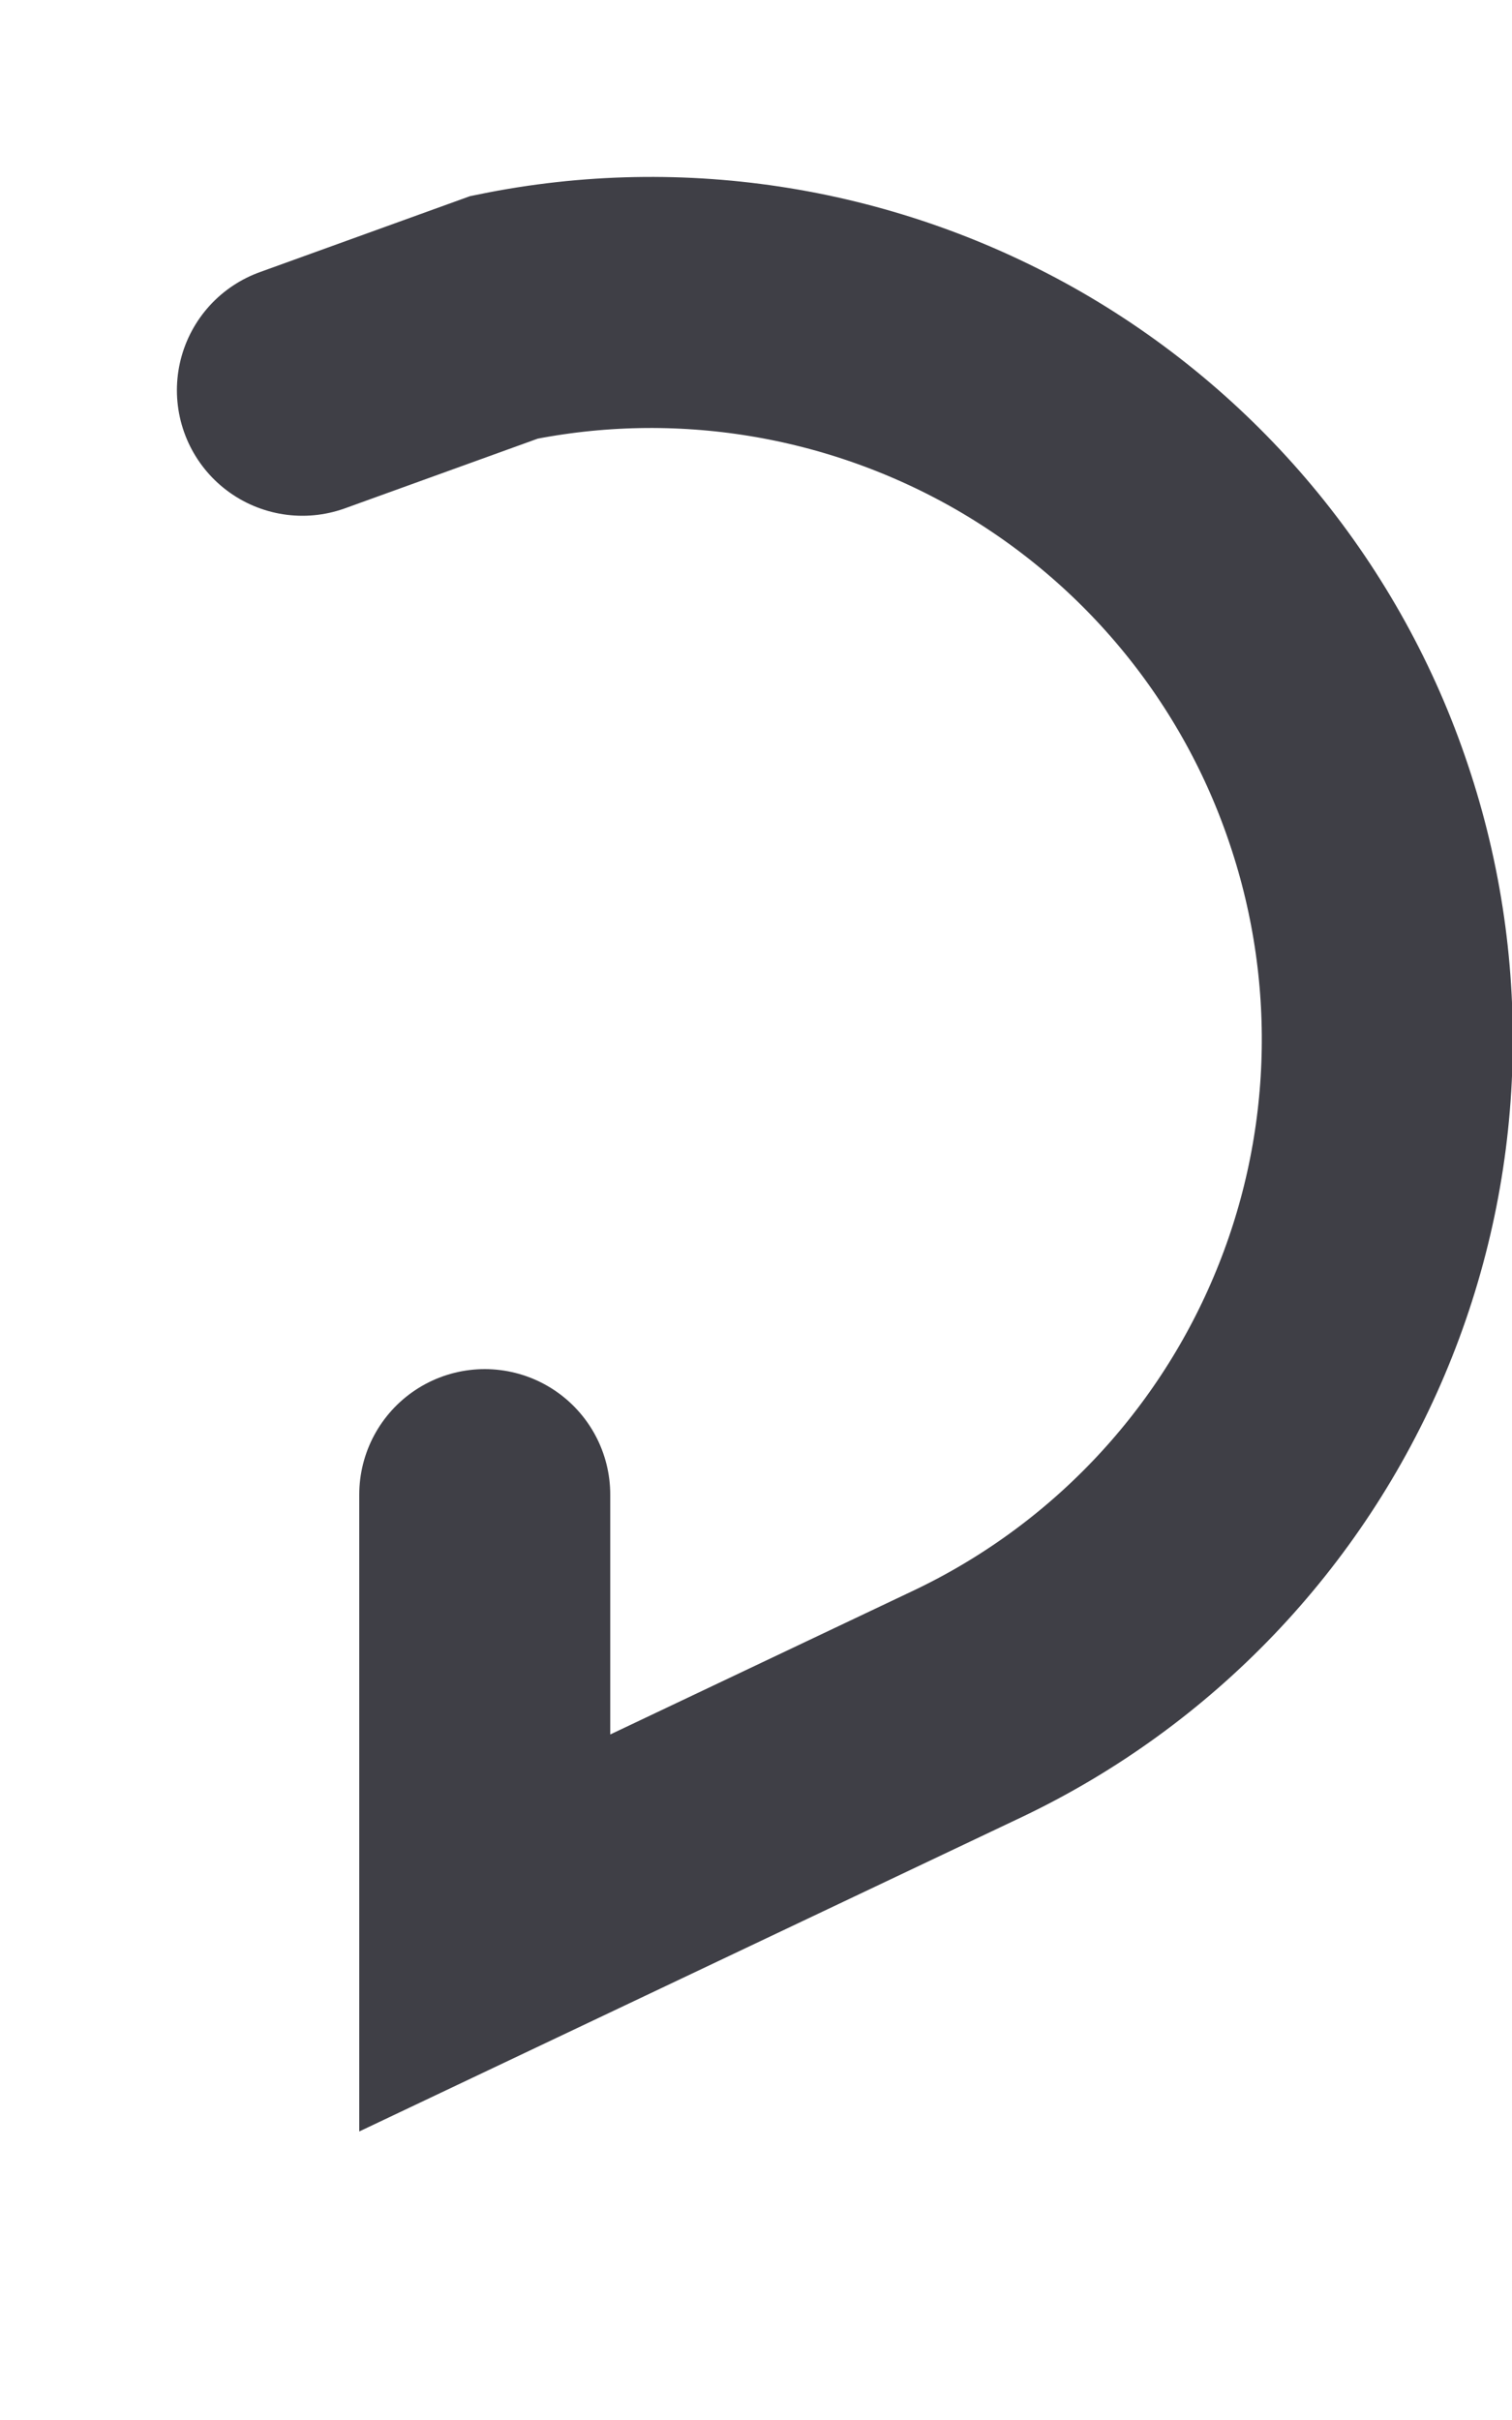
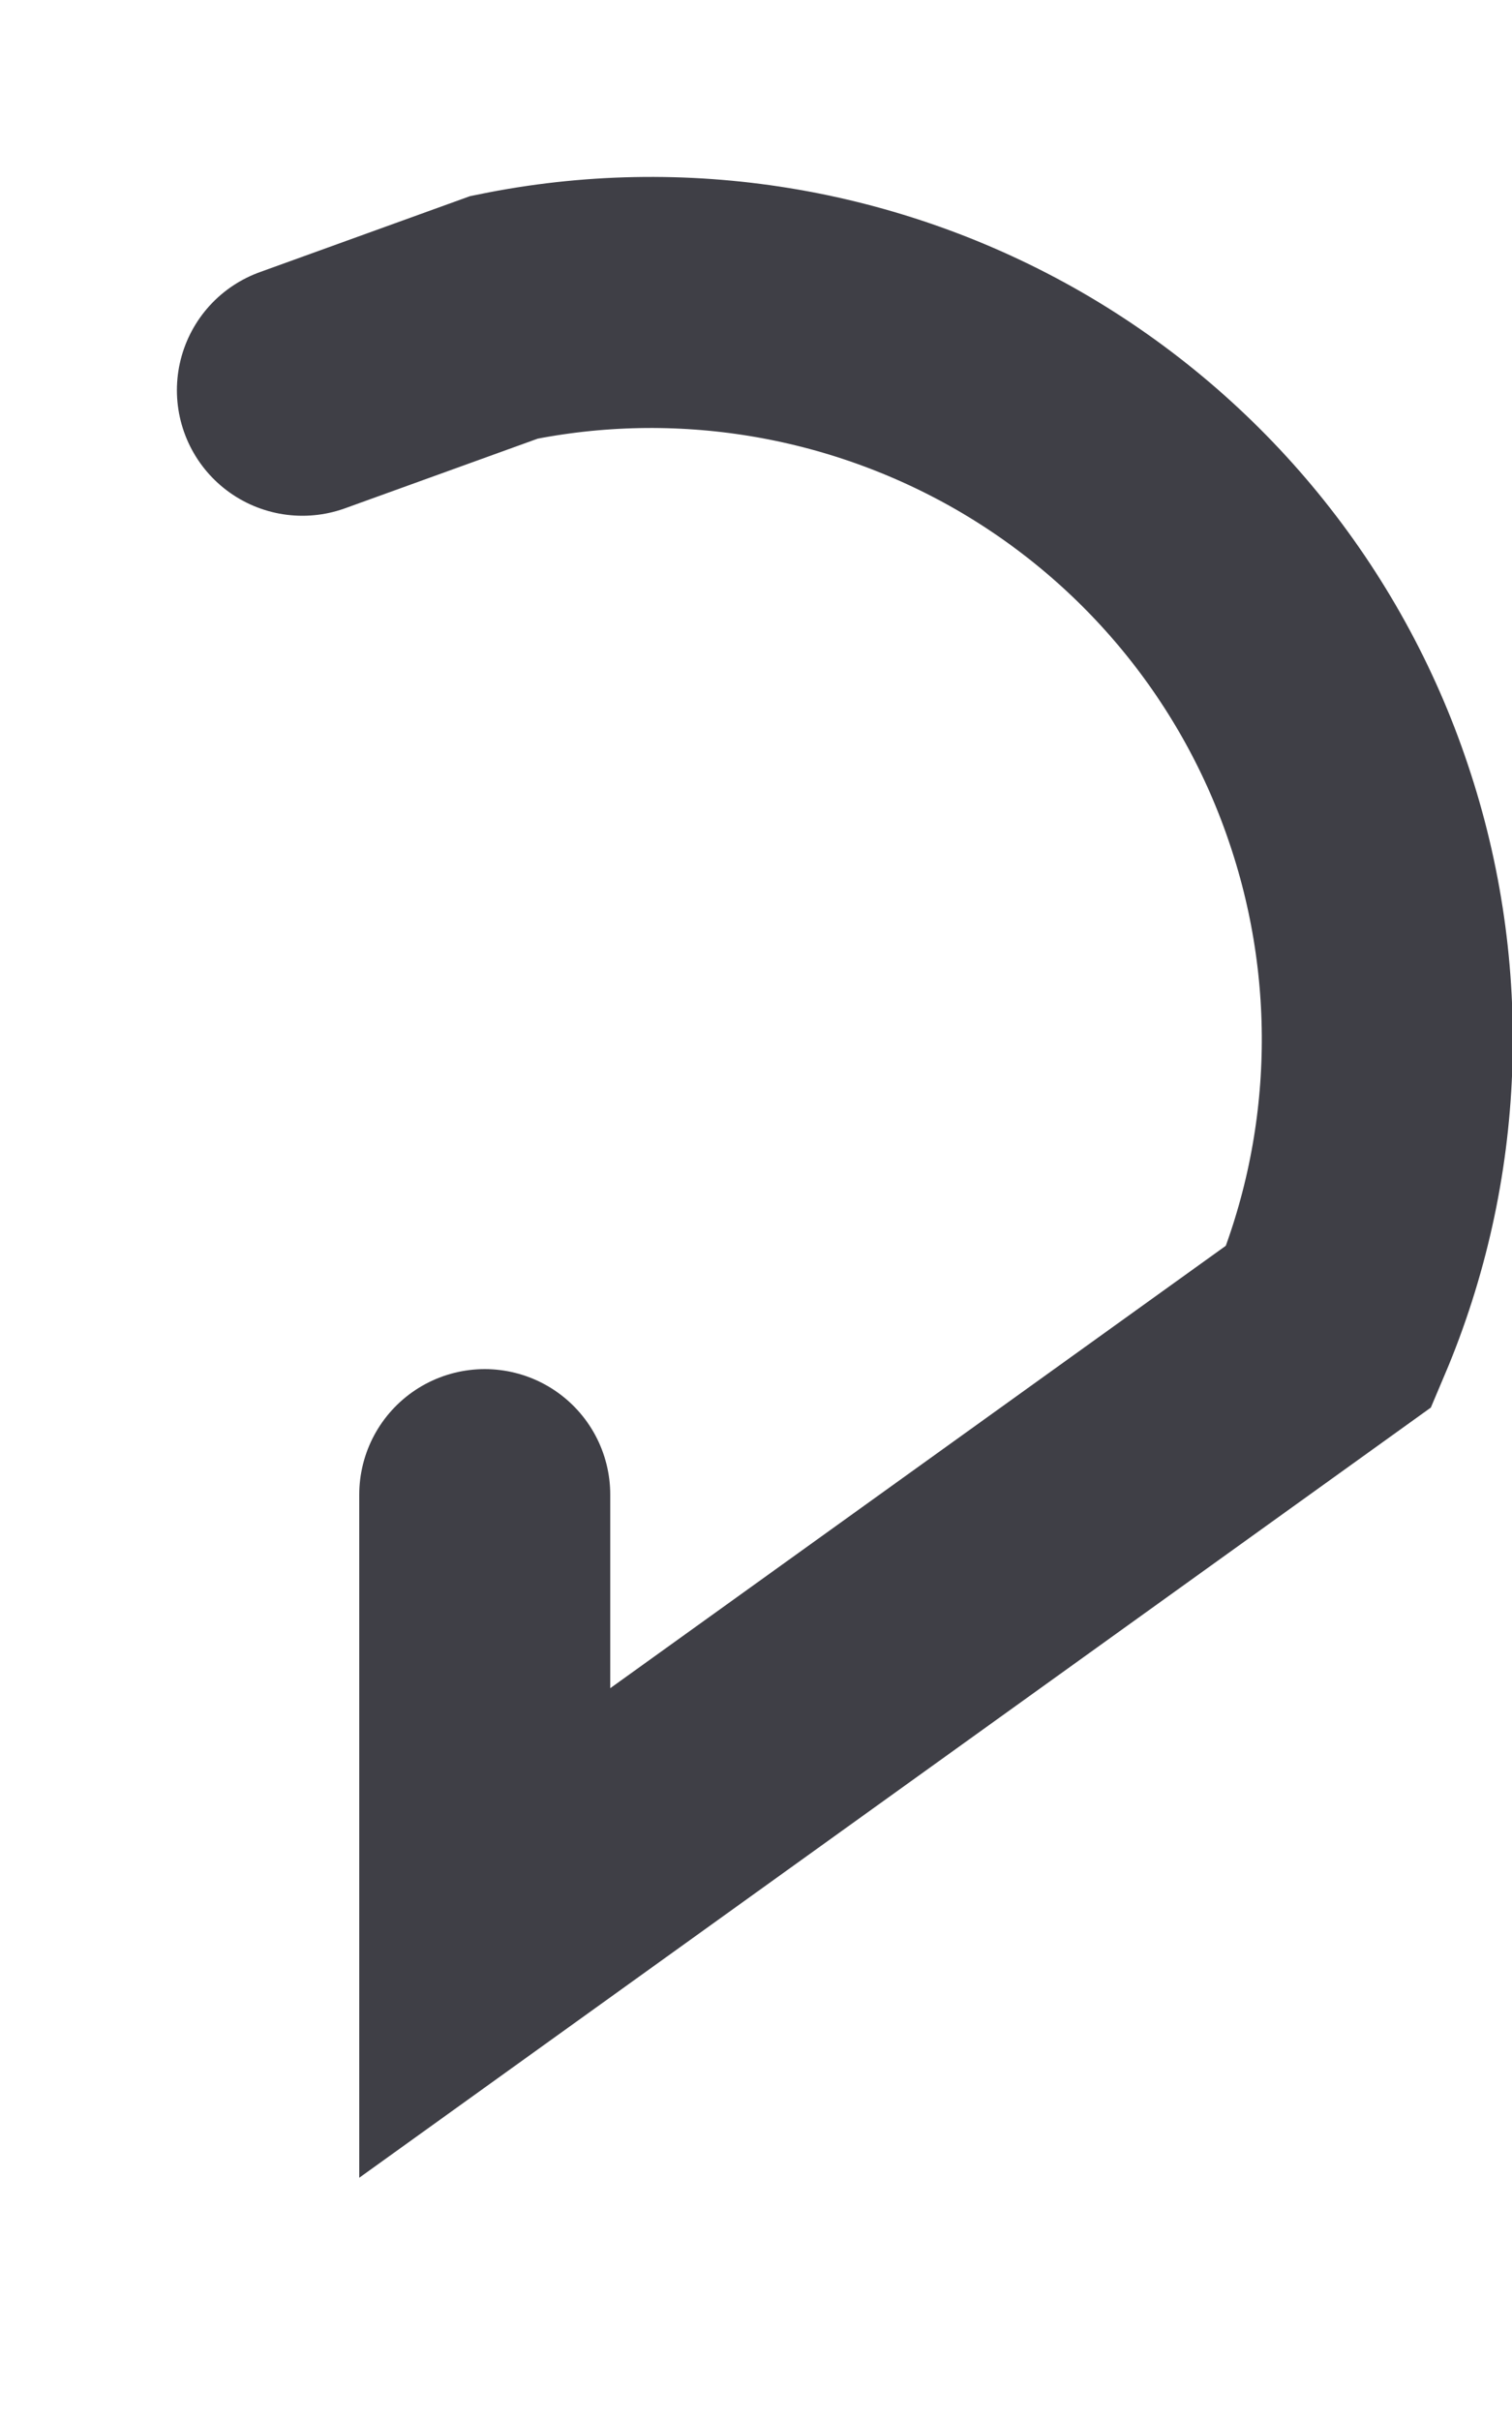
<svg xmlns="http://www.w3.org/2000/svg" fill="none" height="100%" overflow="visible" preserveAspectRatio="none" style="display: block;" viewBox="0 0 5 8" width="100%">
-   <path d="M1 1.29L1.667 1.049C2.249 0.93 2.854 1.029 3.369 1.325C3.884 1.622 4.273 2.097 4.461 2.661C4.65 3.224 4.627 3.837 4.395 4.384C4.163 4.932 3.739 5.375 3.203 5.631L1.603 6.39V4.941" id="Vector" stroke="#3F3F46" stroke-linecap="round" stroke-width="0.83" />
+   <path d="M1 1.29L1.667 1.049C2.249 0.93 2.854 1.029 3.369 1.325C3.884 1.622 4.273 2.097 4.461 2.661C4.65 3.224 4.627 3.837 4.395 4.384L1.603 6.39V4.941" id="Vector" stroke="#3F3F46" stroke-linecap="round" stroke-width="0.83" />
</svg>